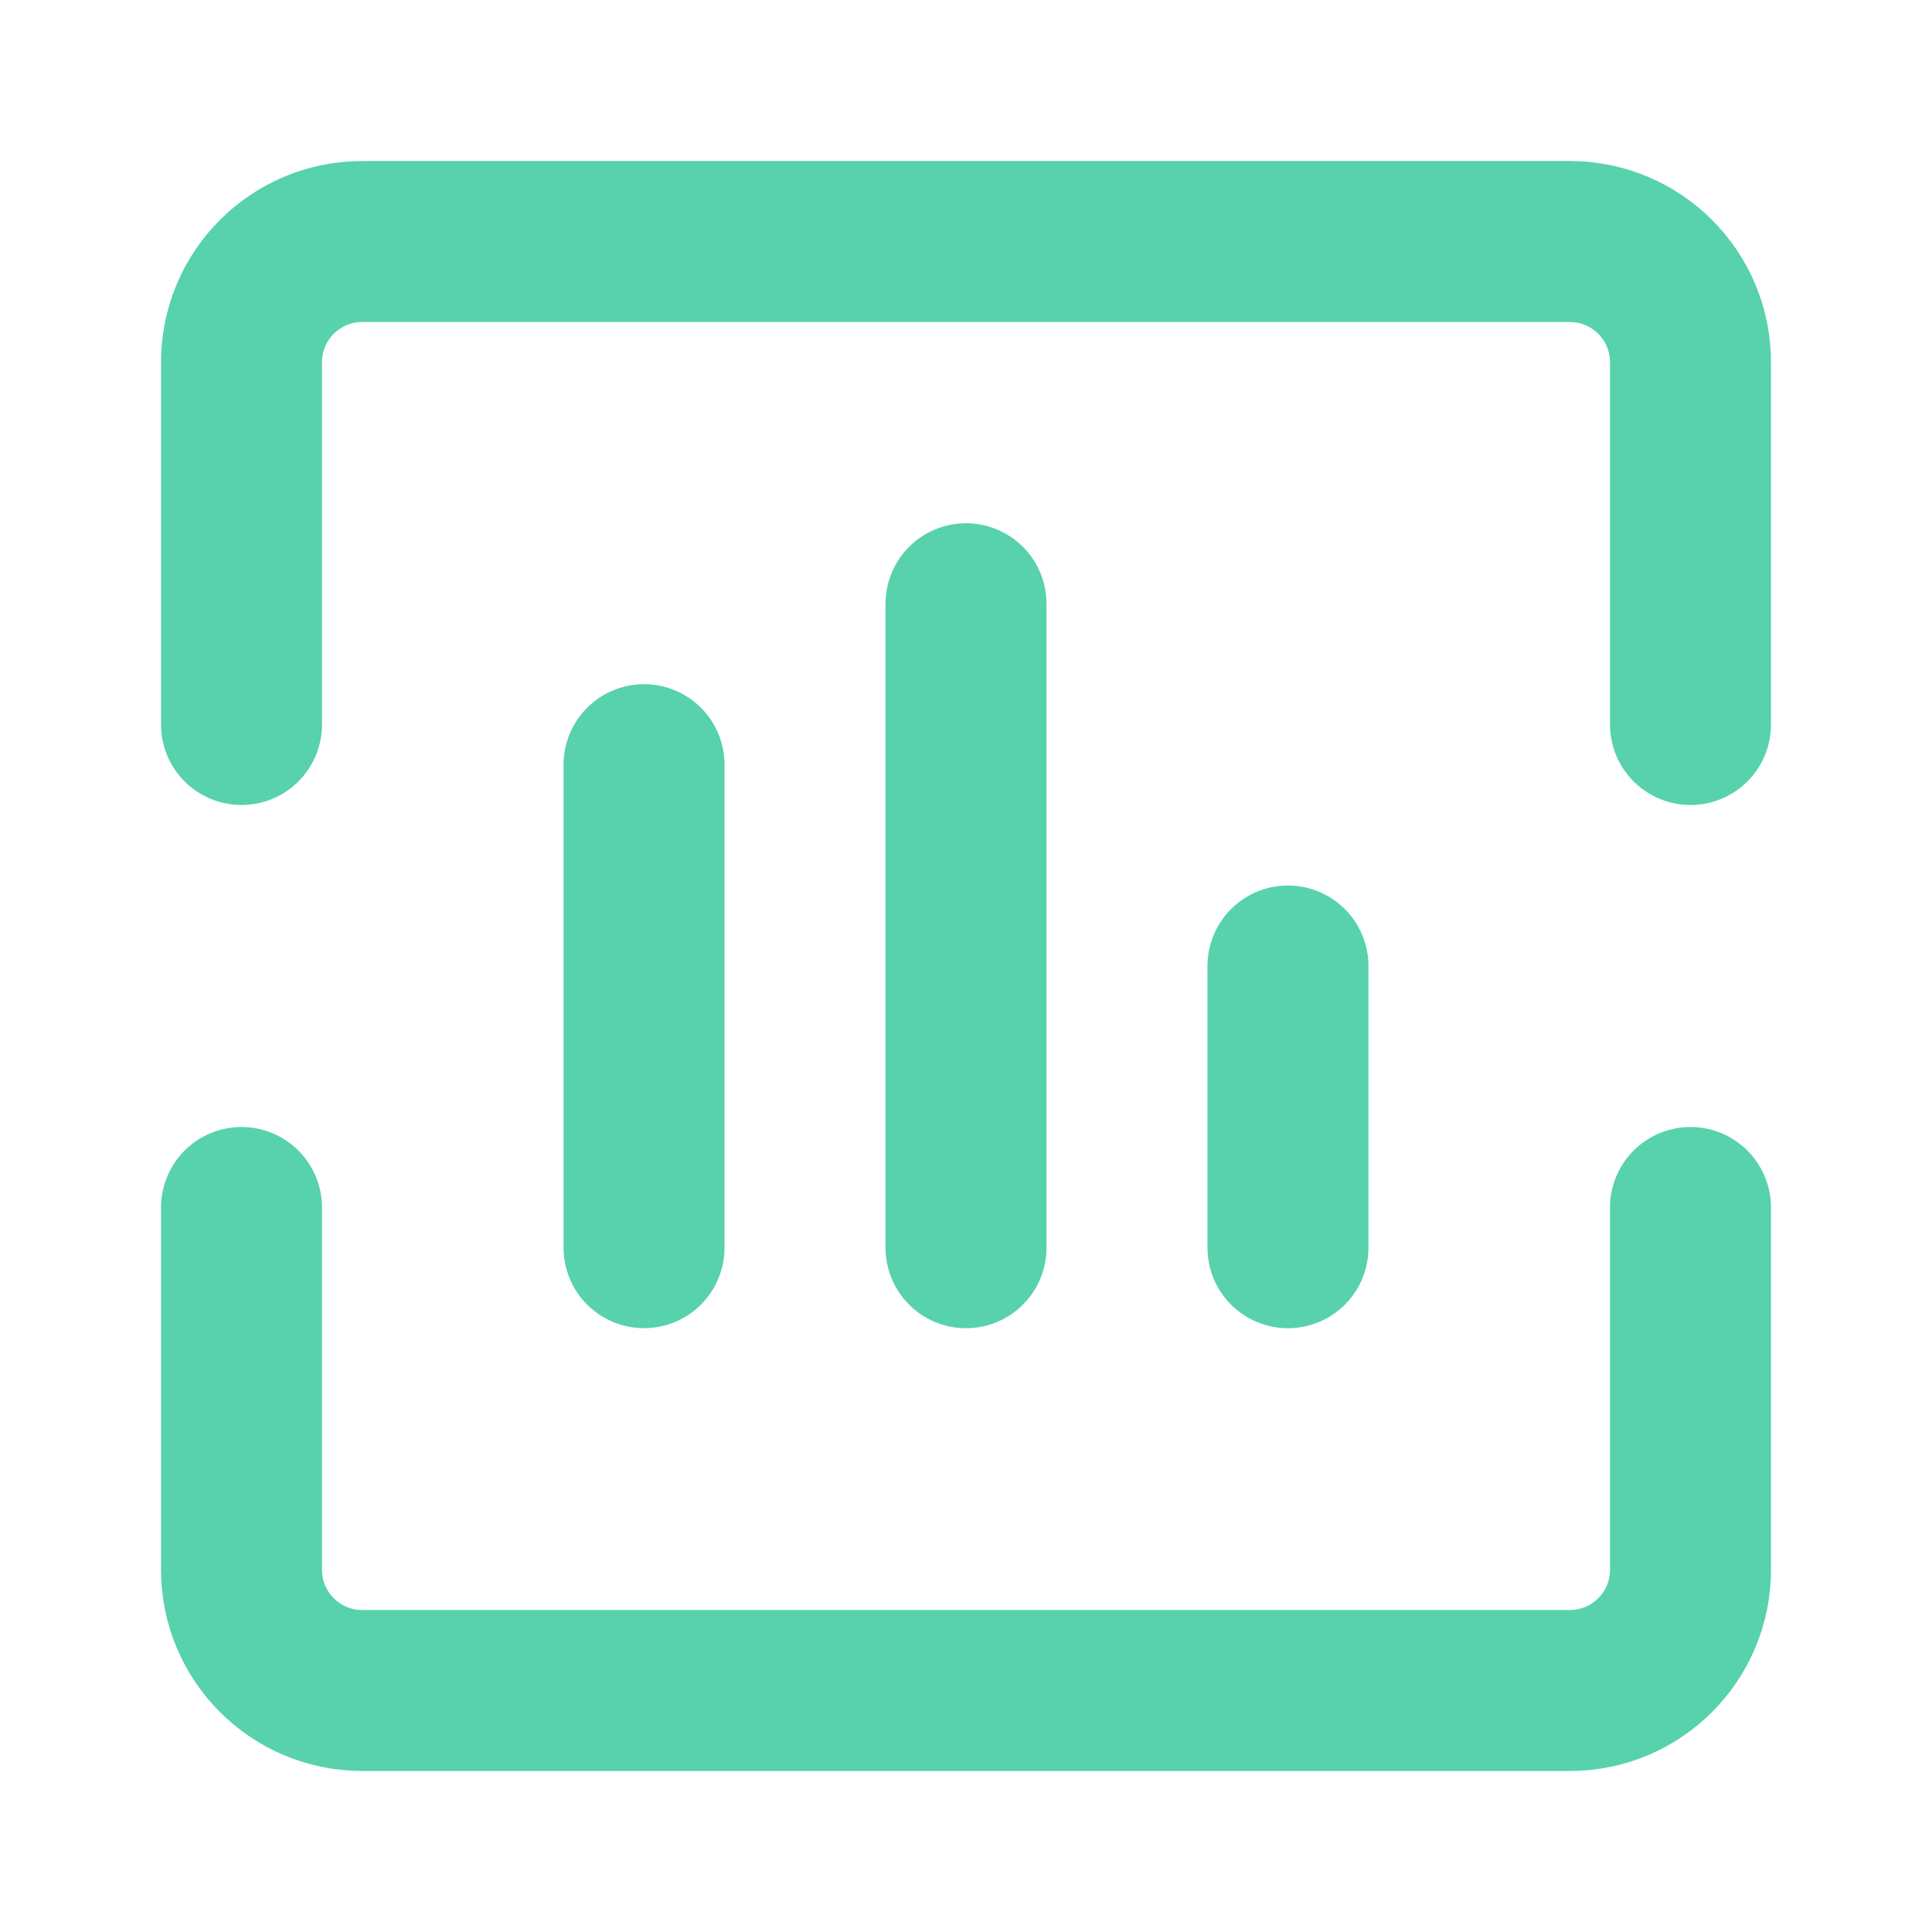
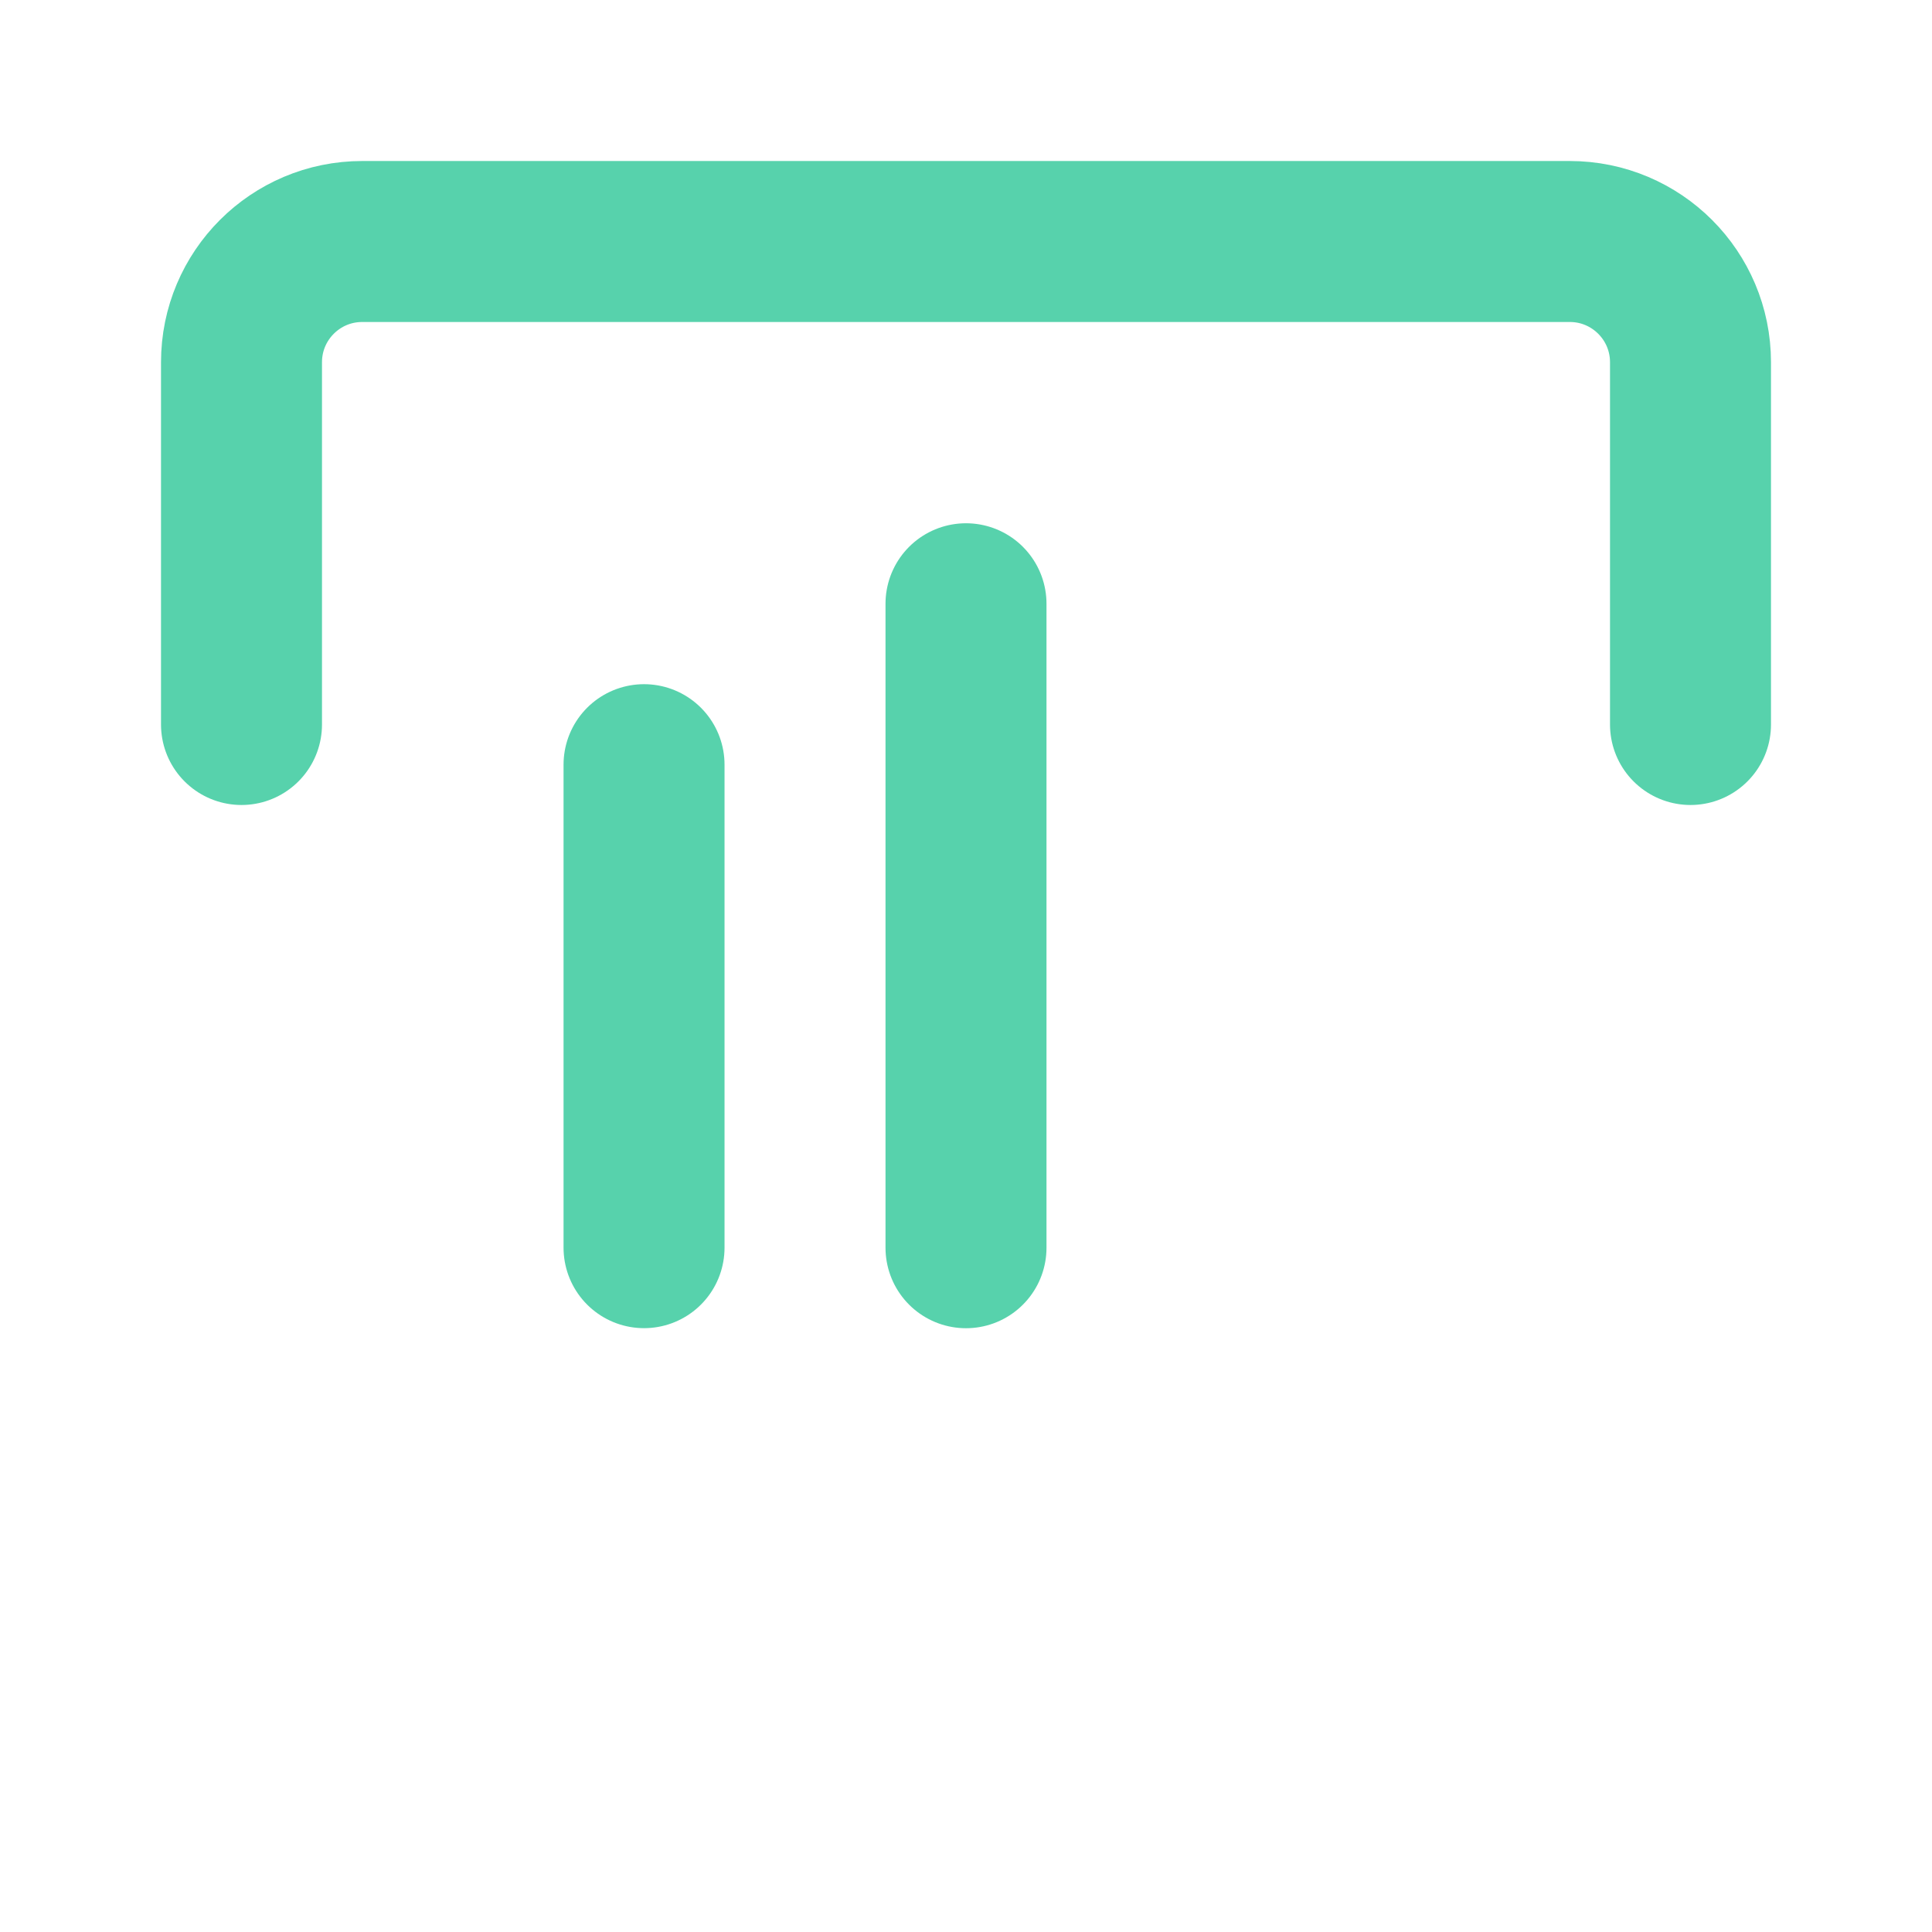
<svg xmlns="http://www.w3.org/2000/svg" width="34" height="34" viewBox="0 0 34 34" fill="none">
  <g id="Frame">
    <path id="Vector" d="M4.25 12.75V6.375C4.25 5.201 5.201 4.25 6.375 4.25H27.625C28.799 4.25 29.75 5.201 29.75 6.375V12.75" stroke="#57D2AC" stroke-width="2.833" stroke-linecap="round" stroke-linejoin="round" />
-     <path id="Vector_2" d="M22.666 17V21.958" stroke="#57D2AC" stroke-width="2.833" stroke-linecap="round" stroke-linejoin="round" />
    <path id="Vector_3" d="M17 10.625V21.958" stroke="#57D2AC" stroke-width="2.833" stroke-linecap="round" stroke-linejoin="round" />
    <path id="Vector_4" d="M11.334 13.457V21.957" stroke="#57D2AC" stroke-width="2.833" stroke-linecap="round" stroke-linejoin="round" />
-     <path id="Vector_5" d="M4.25 21.25V27.625C4.25 28.799 5.201 29.75 6.375 29.75H27.625C28.799 29.75 29.75 28.799 29.75 27.625V21.25" stroke="#57D2AC" stroke-width="2.833" stroke-linecap="round" stroke-linejoin="round" />
  </g>
</svg>